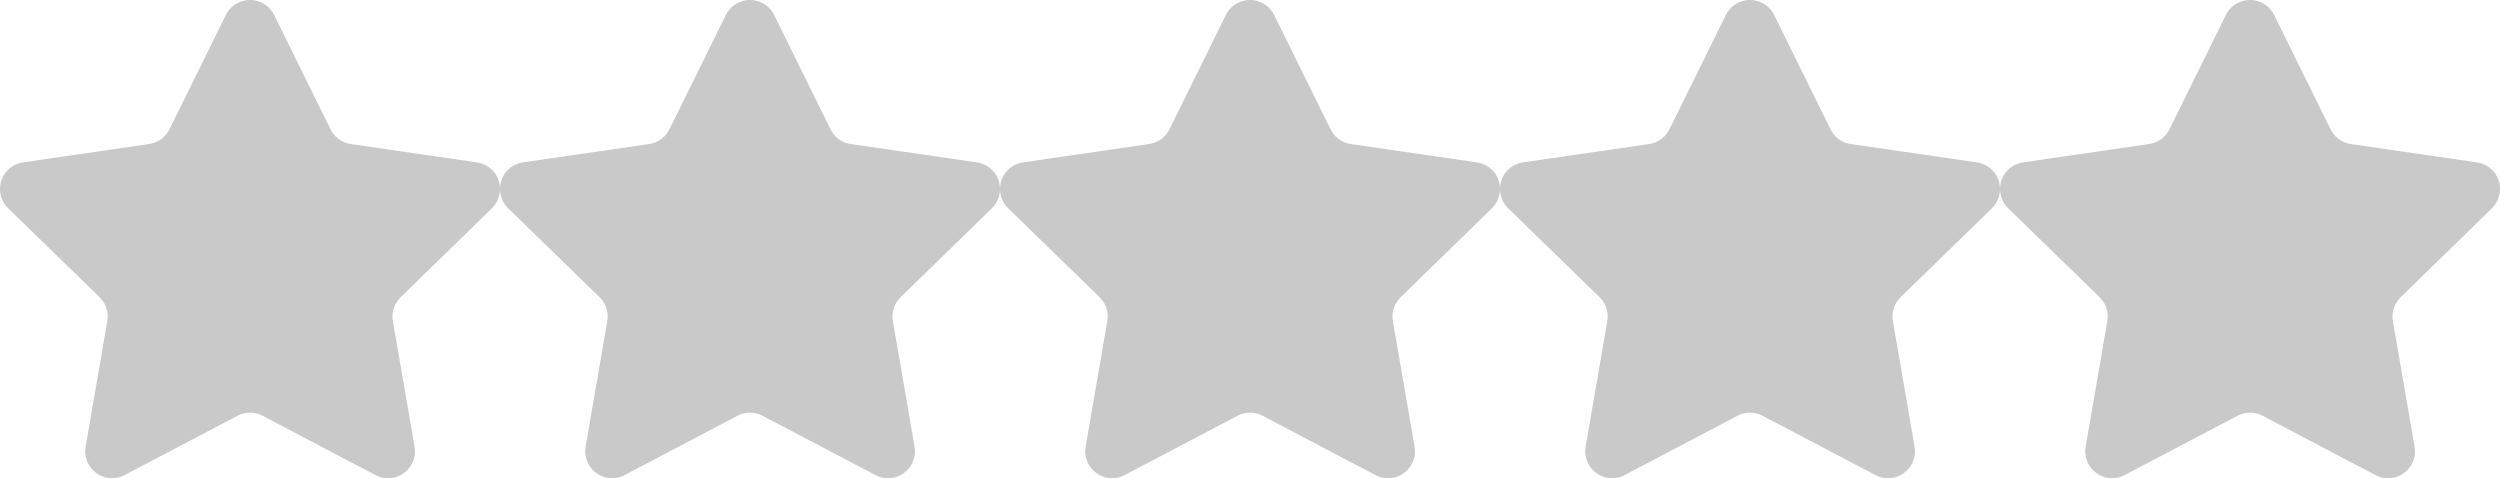
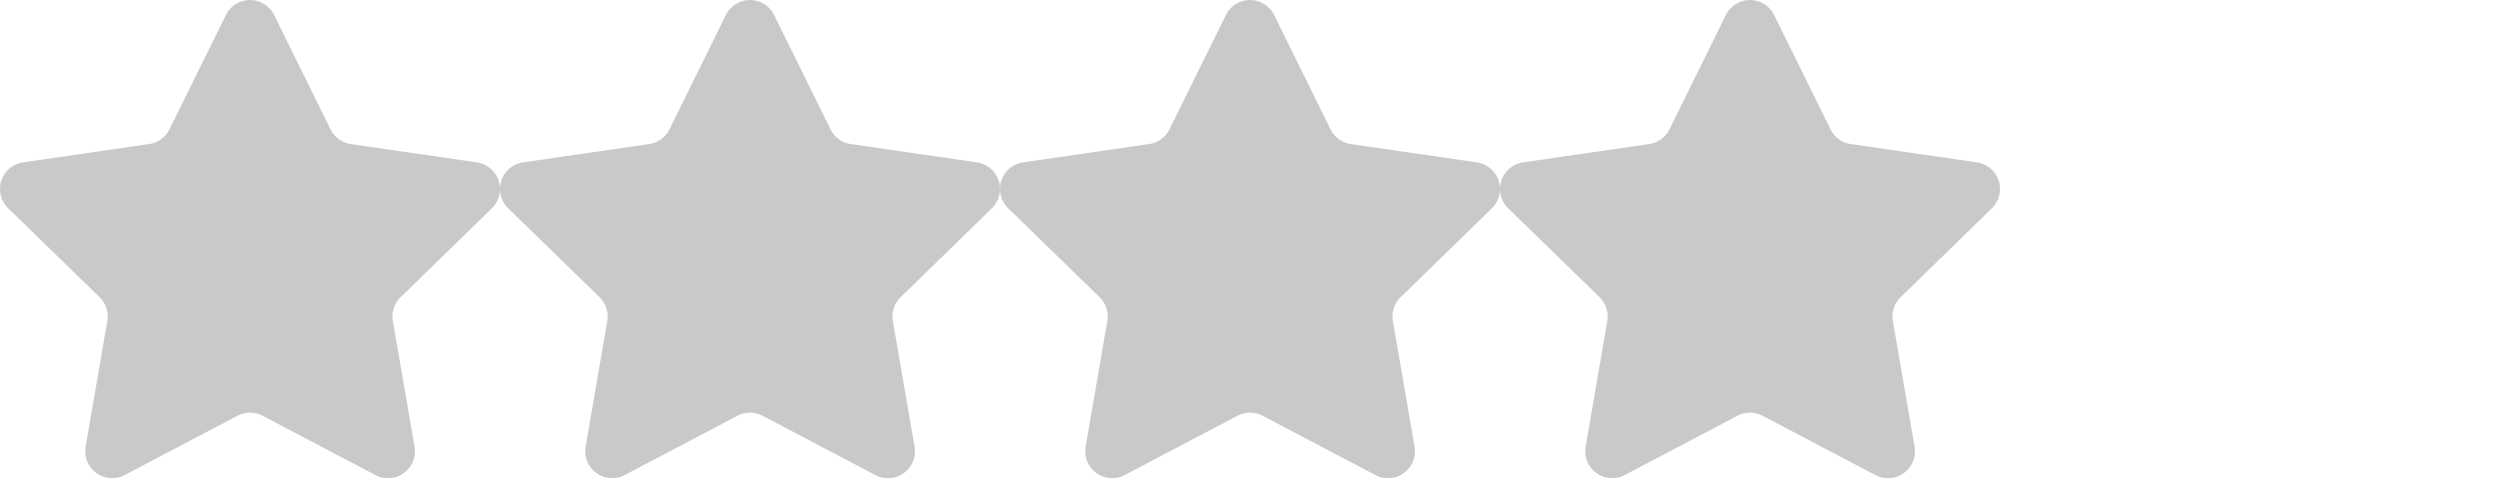
<svg xmlns="http://www.w3.org/2000/svg" width="69.187" height="13.233" viewBox="0 0 69.187 13.233">
  <g id="Groupe_1" data-name="Groupe 1" transform="translate(-477.102 -347.613)">
    <path id="star-svgrepo-com" d="M7.587,1.462,9.148,4.625a.745.745,0,0,0,.561.408l3.49.507a.745.745,0,0,1,.413,1.271L11.087,9.272a.745.745,0,0,0-.214.66l.6,3.476a.745.745,0,0,1-1.081.786L7.266,12.552a.746.746,0,0,0-.694,0L3.451,14.193a.745.745,0,0,1-1.081-.786l.6-3.476a.745.745,0,0,0-.214-.66L.226,6.81A.745.745,0,0,1,.639,5.539l3.49-.507a.745.745,0,0,0,.561-.408L6.251,1.462A.745.745,0,0,1,7.587,1.462Z" transform="translate(477.102 346.567)" fill="#c9c9c9" />
    <path id="star-svgrepo-com-2" data-name="star-svgrepo-com" d="M7.587,1.462,9.148,4.625a.745.745,0,0,0,.561.408l3.49.507a.745.745,0,0,1,.413,1.271L11.087,9.272a.745.745,0,0,0-.214.66l.6,3.476a.745.745,0,0,1-1.081.786L7.266,12.552a.746.746,0,0,0-.694,0L3.451,14.193a.745.745,0,0,1-1.081-.786l.6-3.476a.745.745,0,0,0-.214-.66L.226,6.81A.745.745,0,0,1,.639,5.539l3.49-.507a.745.745,0,0,0,.561-.408L6.251,1.462A.745.745,0,0,1,7.587,1.462Z" transform="translate(490.939 346.567)" fill="#c9c9c9" />
    <path id="star-svgrepo-com-3" data-name="star-svgrepo-com" d="M7.587,1.462,9.148,4.625a.745.745,0,0,0,.561.408l3.49.507a.745.745,0,0,1,.413,1.271L11.087,9.272a.745.745,0,0,0-.214.66l.6,3.476a.745.745,0,0,1-1.081.786L7.266,12.552a.746.746,0,0,0-.694,0L3.451,14.193a.745.745,0,0,1-1.081-.786l.6-3.476a.745.745,0,0,0-.214-.66L.226,6.81A.745.745,0,0,1,.639,5.539l3.49-.507a.745.745,0,0,0,.561-.408L6.251,1.462A.745.745,0,0,1,7.587,1.462Z" transform="translate(504.777 346.567)" fill="#c9c9c9" />
    <path id="star-svgrepo-com-4" data-name="star-svgrepo-com" d="M7.587,1.462,9.148,4.625a.745.745,0,0,0,.561.408l3.49.507a.745.745,0,0,1,.413,1.271L11.087,9.272a.745.745,0,0,0-.214.66l.6,3.476a.745.745,0,0,1-1.081.786L7.266,12.552a.746.746,0,0,0-.694,0L3.451,14.193a.745.745,0,0,1-1.081-.786l.6-3.476a.745.745,0,0,0-.214-.66L.226,6.81A.745.745,0,0,1,.639,5.539l3.49-.507a.745.745,0,0,0,.561-.408L6.251,1.462A.745.745,0,0,1,7.587,1.462Z" transform="translate(518.614 346.567)" fill="#c9c9c9" />
-     <path id="star-svgrepo-com-5" data-name="star-svgrepo-com" d="M7.587,1.462,9.148,4.625a.745.745,0,0,0,.561.408l3.49.507a.745.745,0,0,1,.413,1.271L11.087,9.272a.745.745,0,0,0-.214.66l.6,3.476a.745.745,0,0,1-1.081.786L7.266,12.552a.746.746,0,0,0-.694,0L3.451,14.193a.745.745,0,0,1-1.081-.786l.6-3.476a.745.745,0,0,0-.214-.66L.226,6.81A.745.745,0,0,1,.639,5.539l3.49-.507a.745.745,0,0,0,.561-.408L6.251,1.462A.745.745,0,0,1,7.587,1.462Z" transform="translate(532.452 346.567)" fill="#c9c9c9" />
  </g>
</svg>